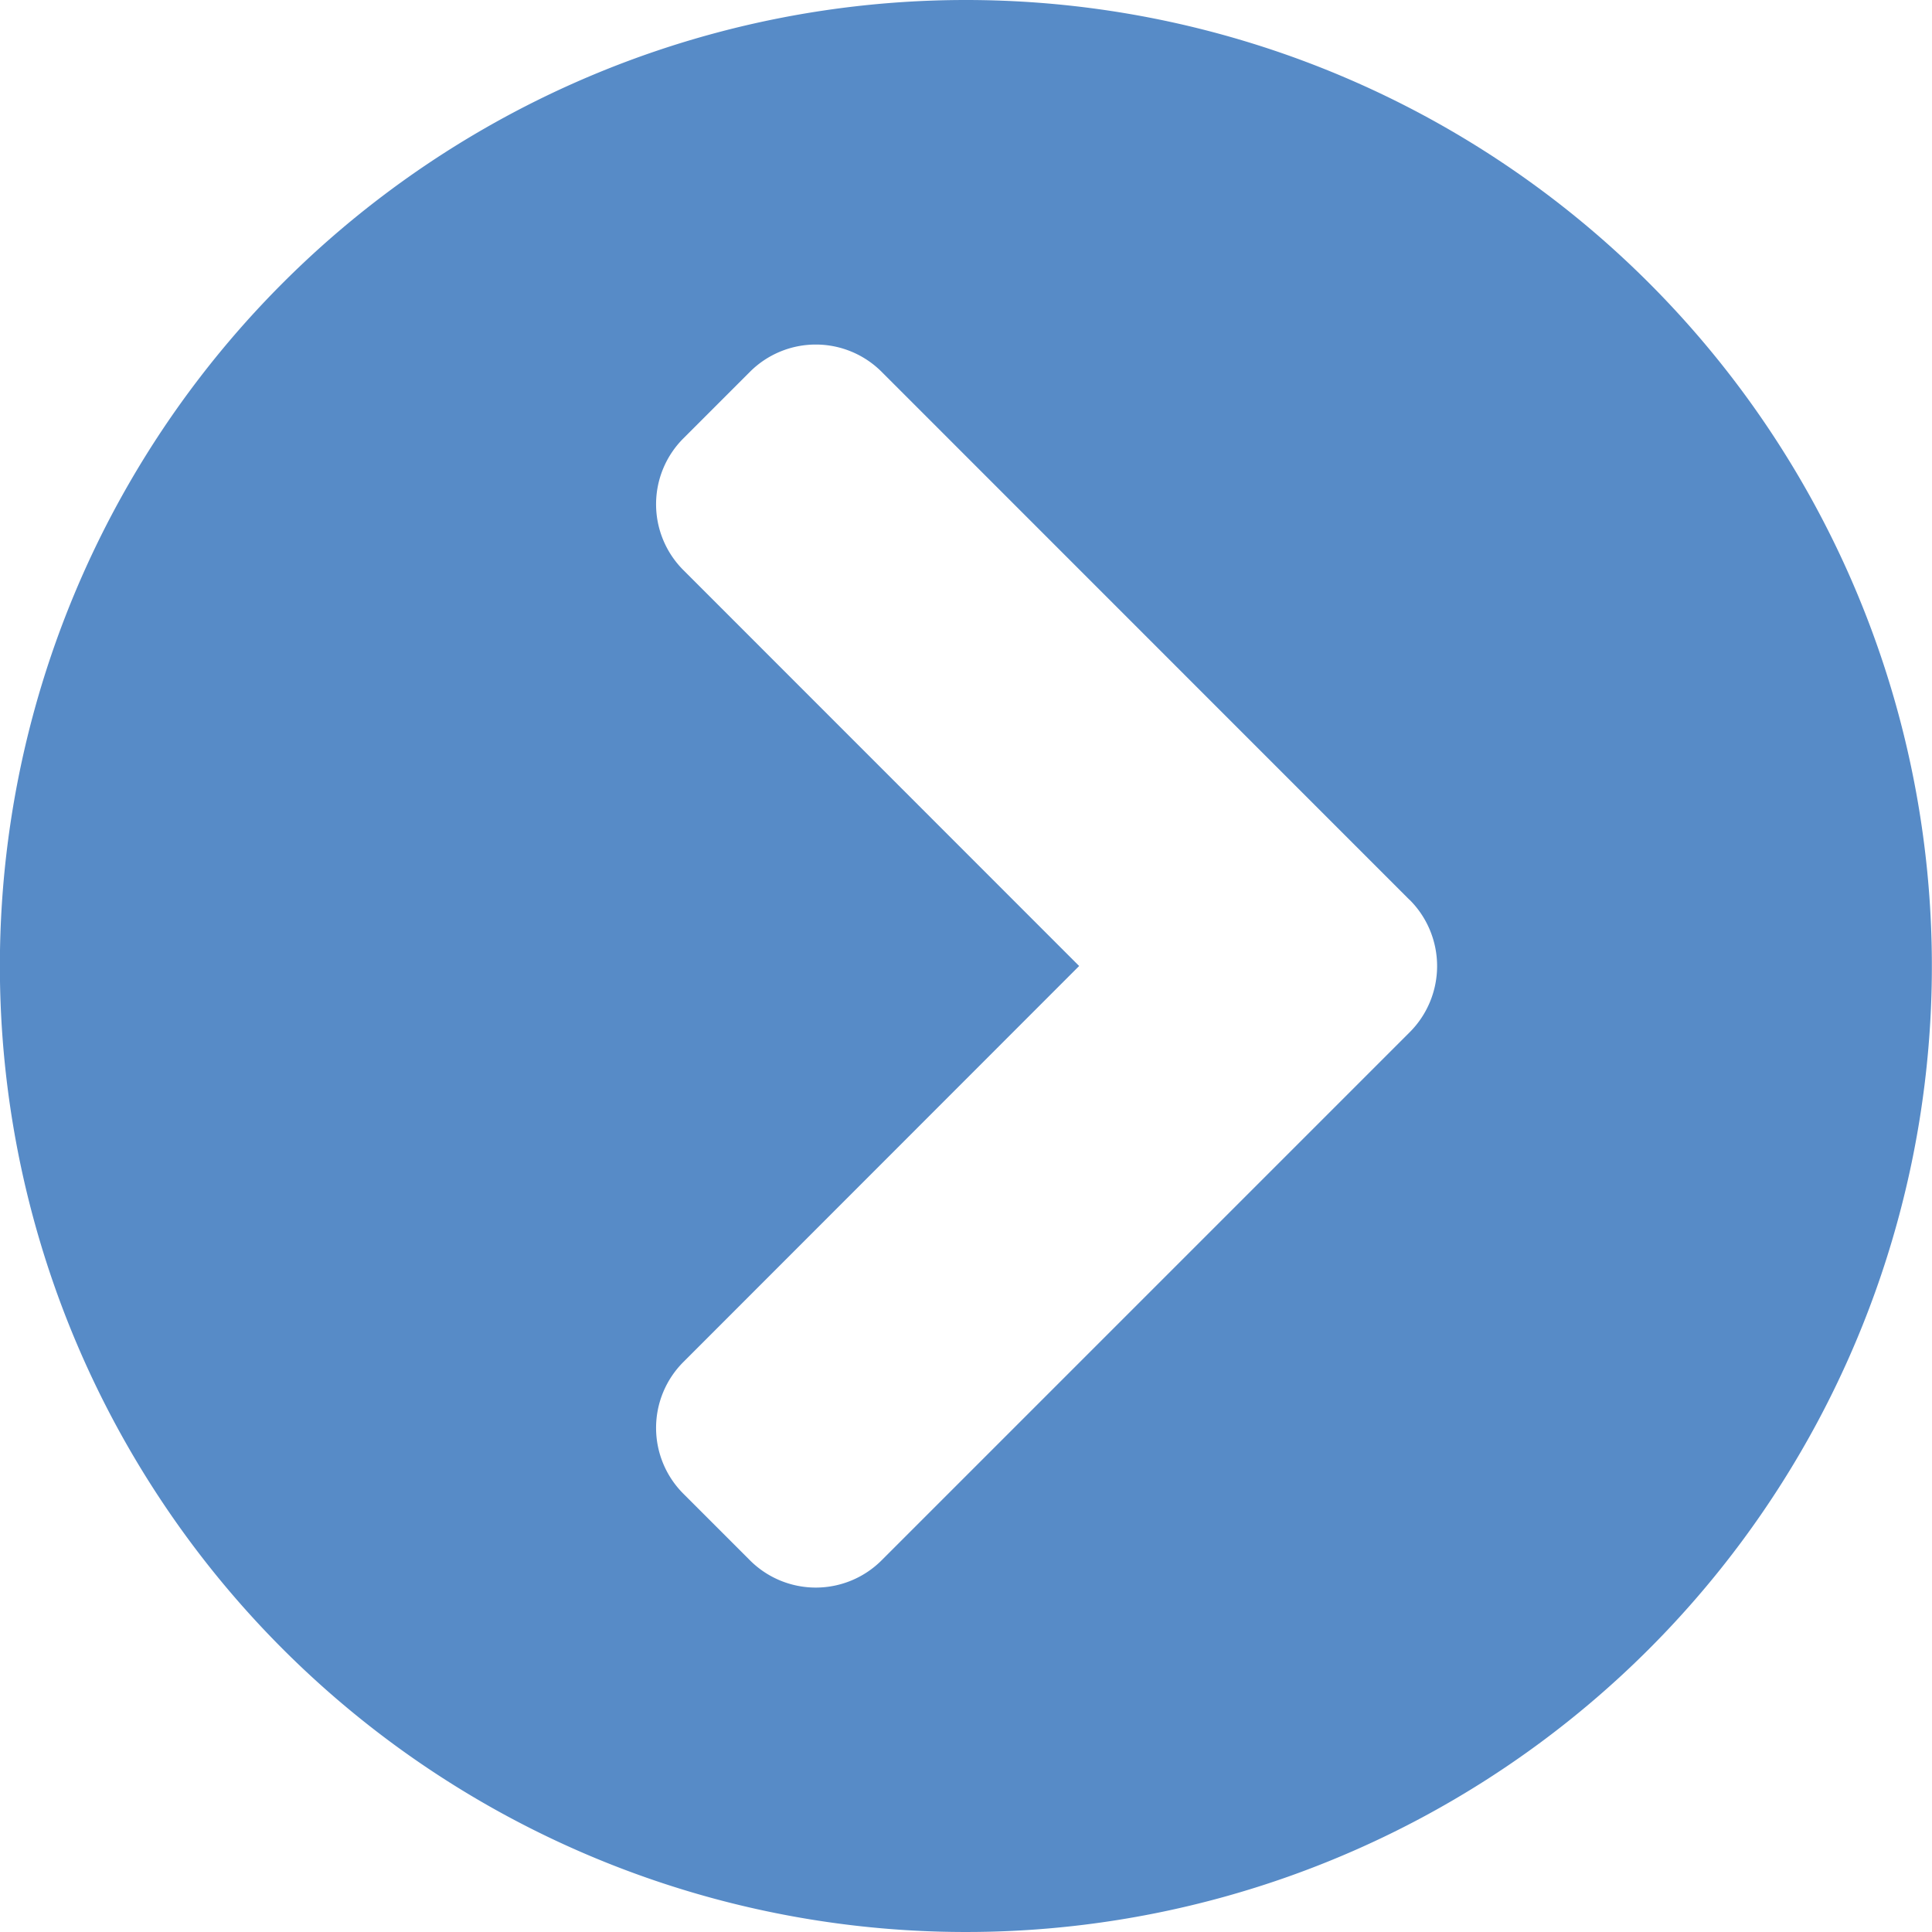
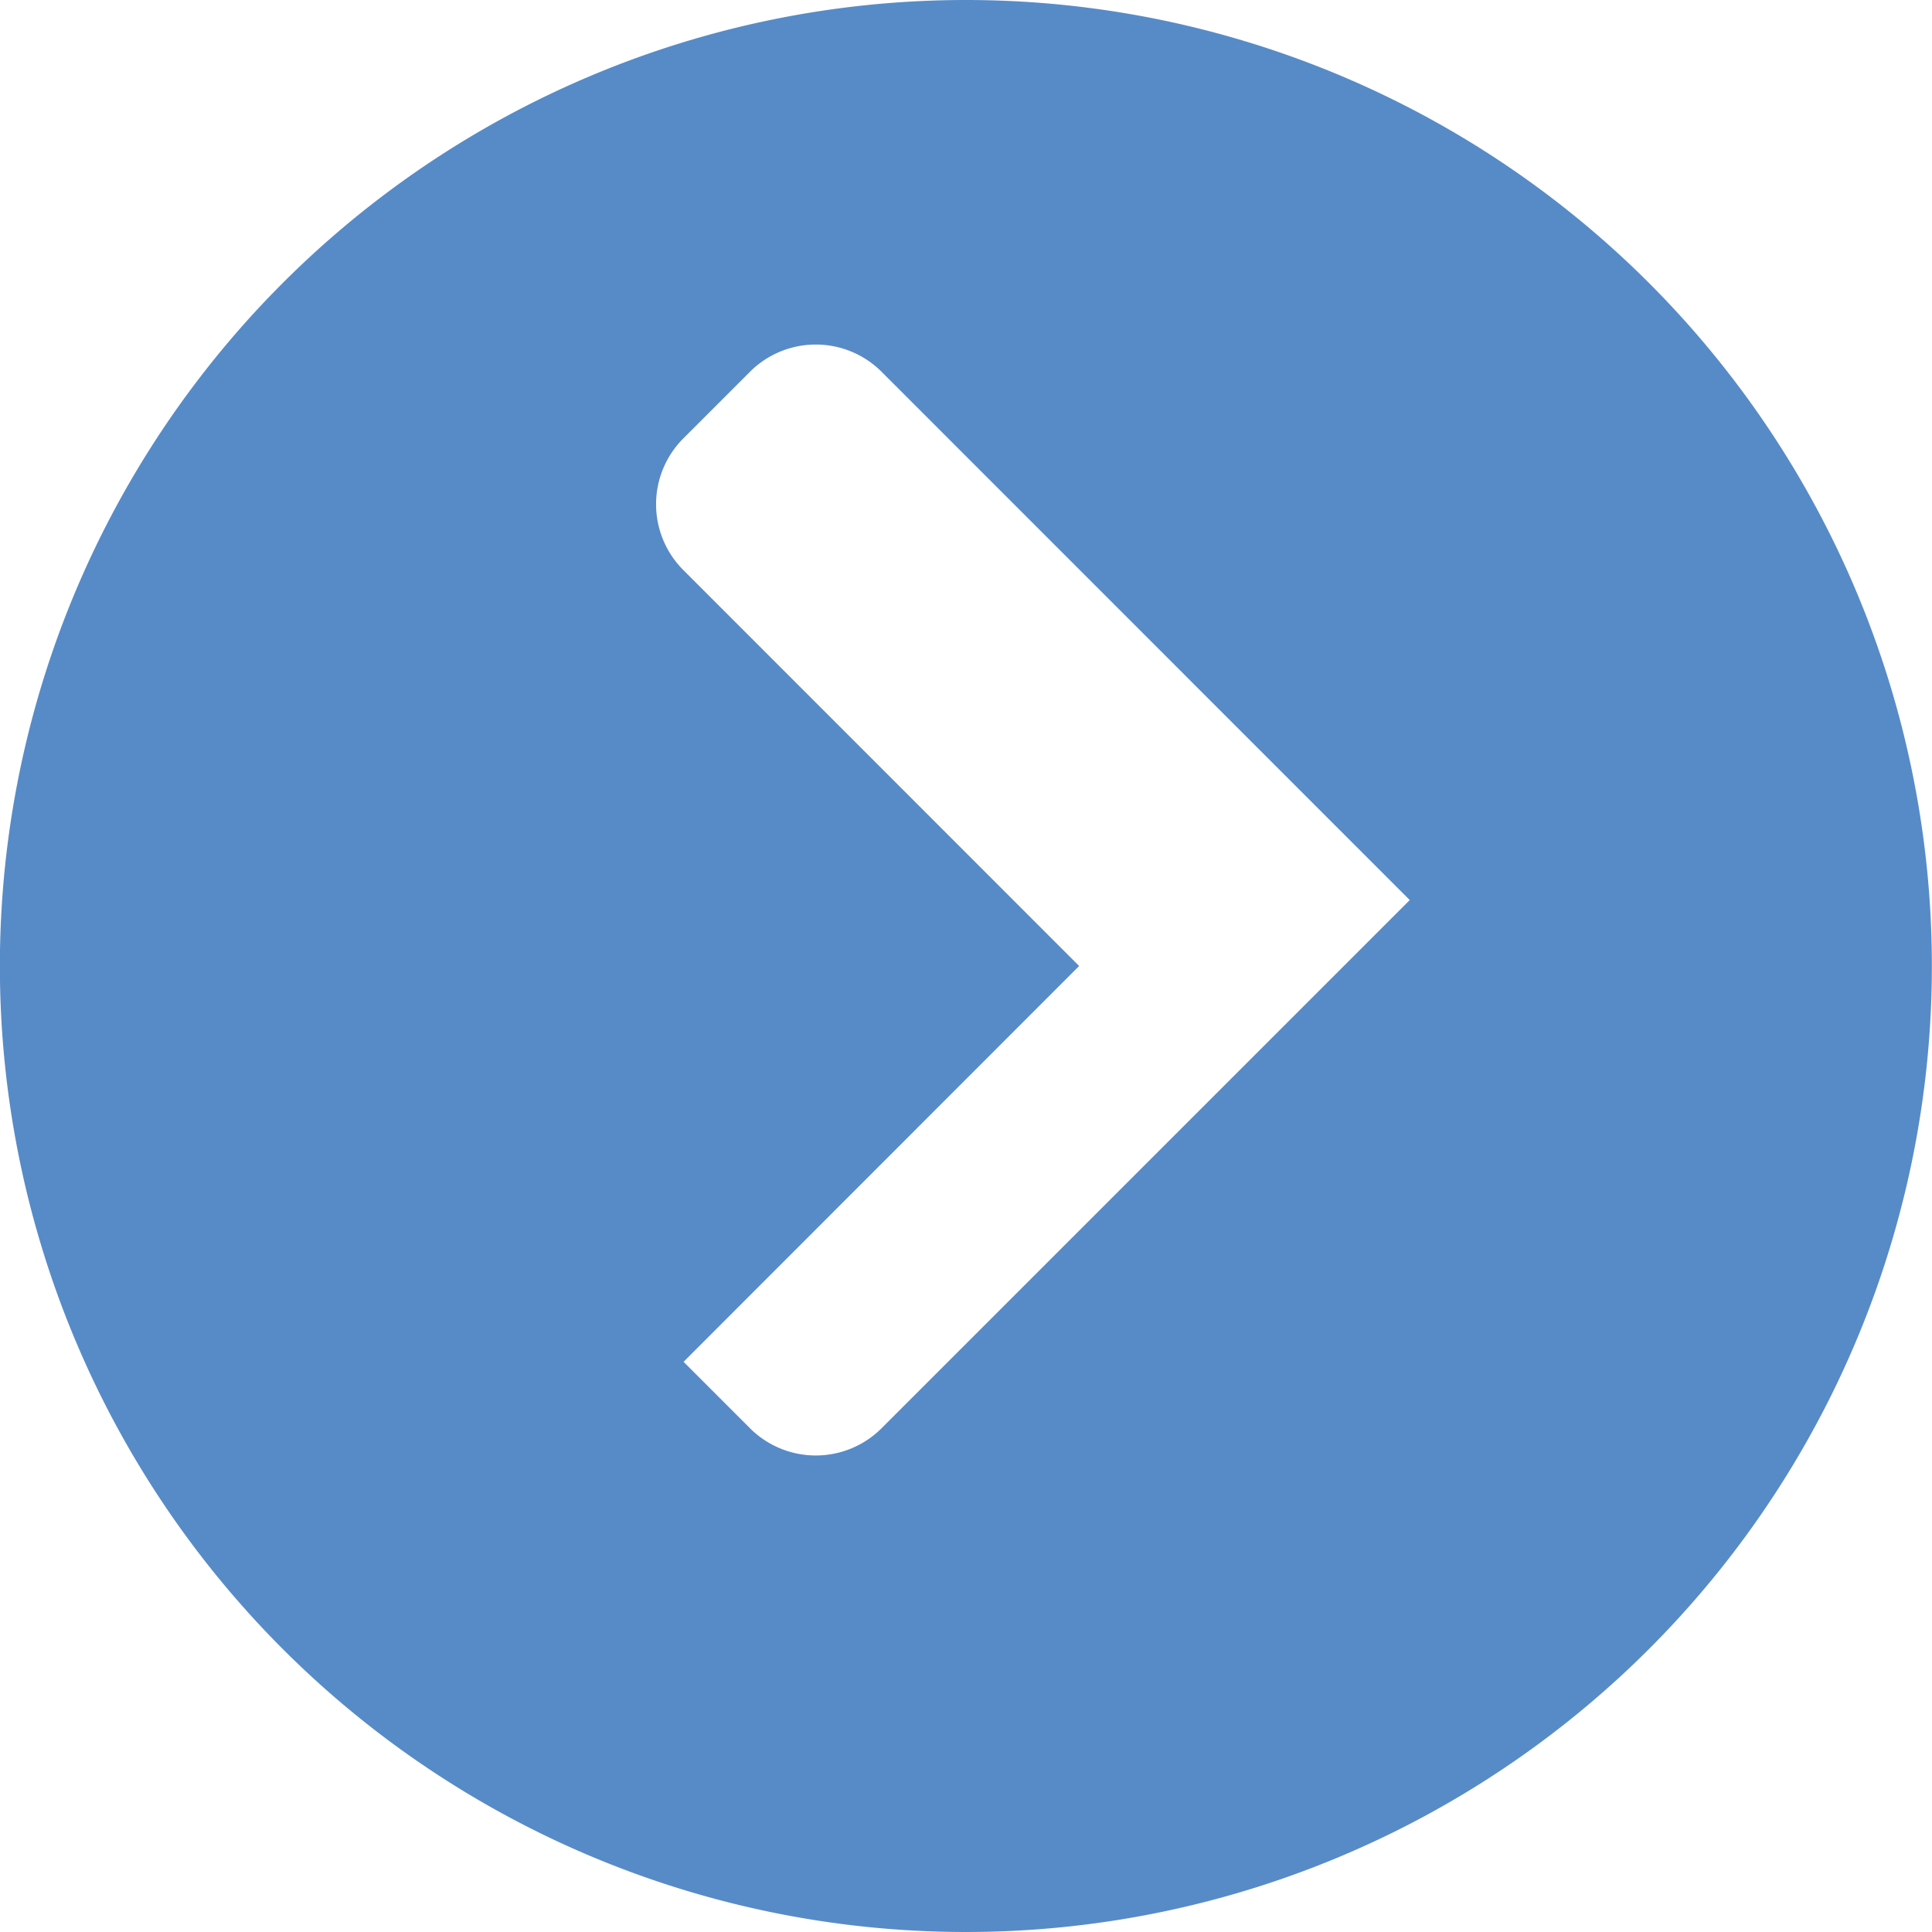
<svg xmlns="http://www.w3.org/2000/svg" width="16" height="16" viewBox="0 0 16 16">
-   <path id="Icon_awesome-chevron-circle-right" data-name="Icon awesome-chevron-circle-right" d="M8.562.562a8,8,0,1,1-8,8A8,8,0,0,1,8.562.562Zm3.674,7.452L7.866,3.643a.771.771,0,0,0-1.094,0l-.548.548a.771.771,0,0,0,0,1.094L9.5,8.562,6.224,11.84a.771.771,0,0,0,0,1.094l.548.548a.771.771,0,0,0,1.094,0l4.371-4.371A.775.775,0,0,0,12.237,8.014Z" transform="translate(-0.563 -0.562)" fill="#578bc7" />
+   <path id="Icon_awesome-chevron-circle-right" data-name="Icon awesome-chevron-circle-right" d="M8.562.562a8,8,0,1,1-8,8A8,8,0,0,1,8.562.562Zm3.674,7.452L7.866,3.643a.771.771,0,0,0-1.094,0l-.548.548a.771.771,0,0,0,0,1.094L9.5,8.562,6.224,11.84l.548.548a.771.771,0,0,0,1.094,0l4.371-4.371A.775.775,0,0,0,12.237,8.014Z" transform="translate(-0.563 -0.562)" fill="#578bc7" />
</svg>